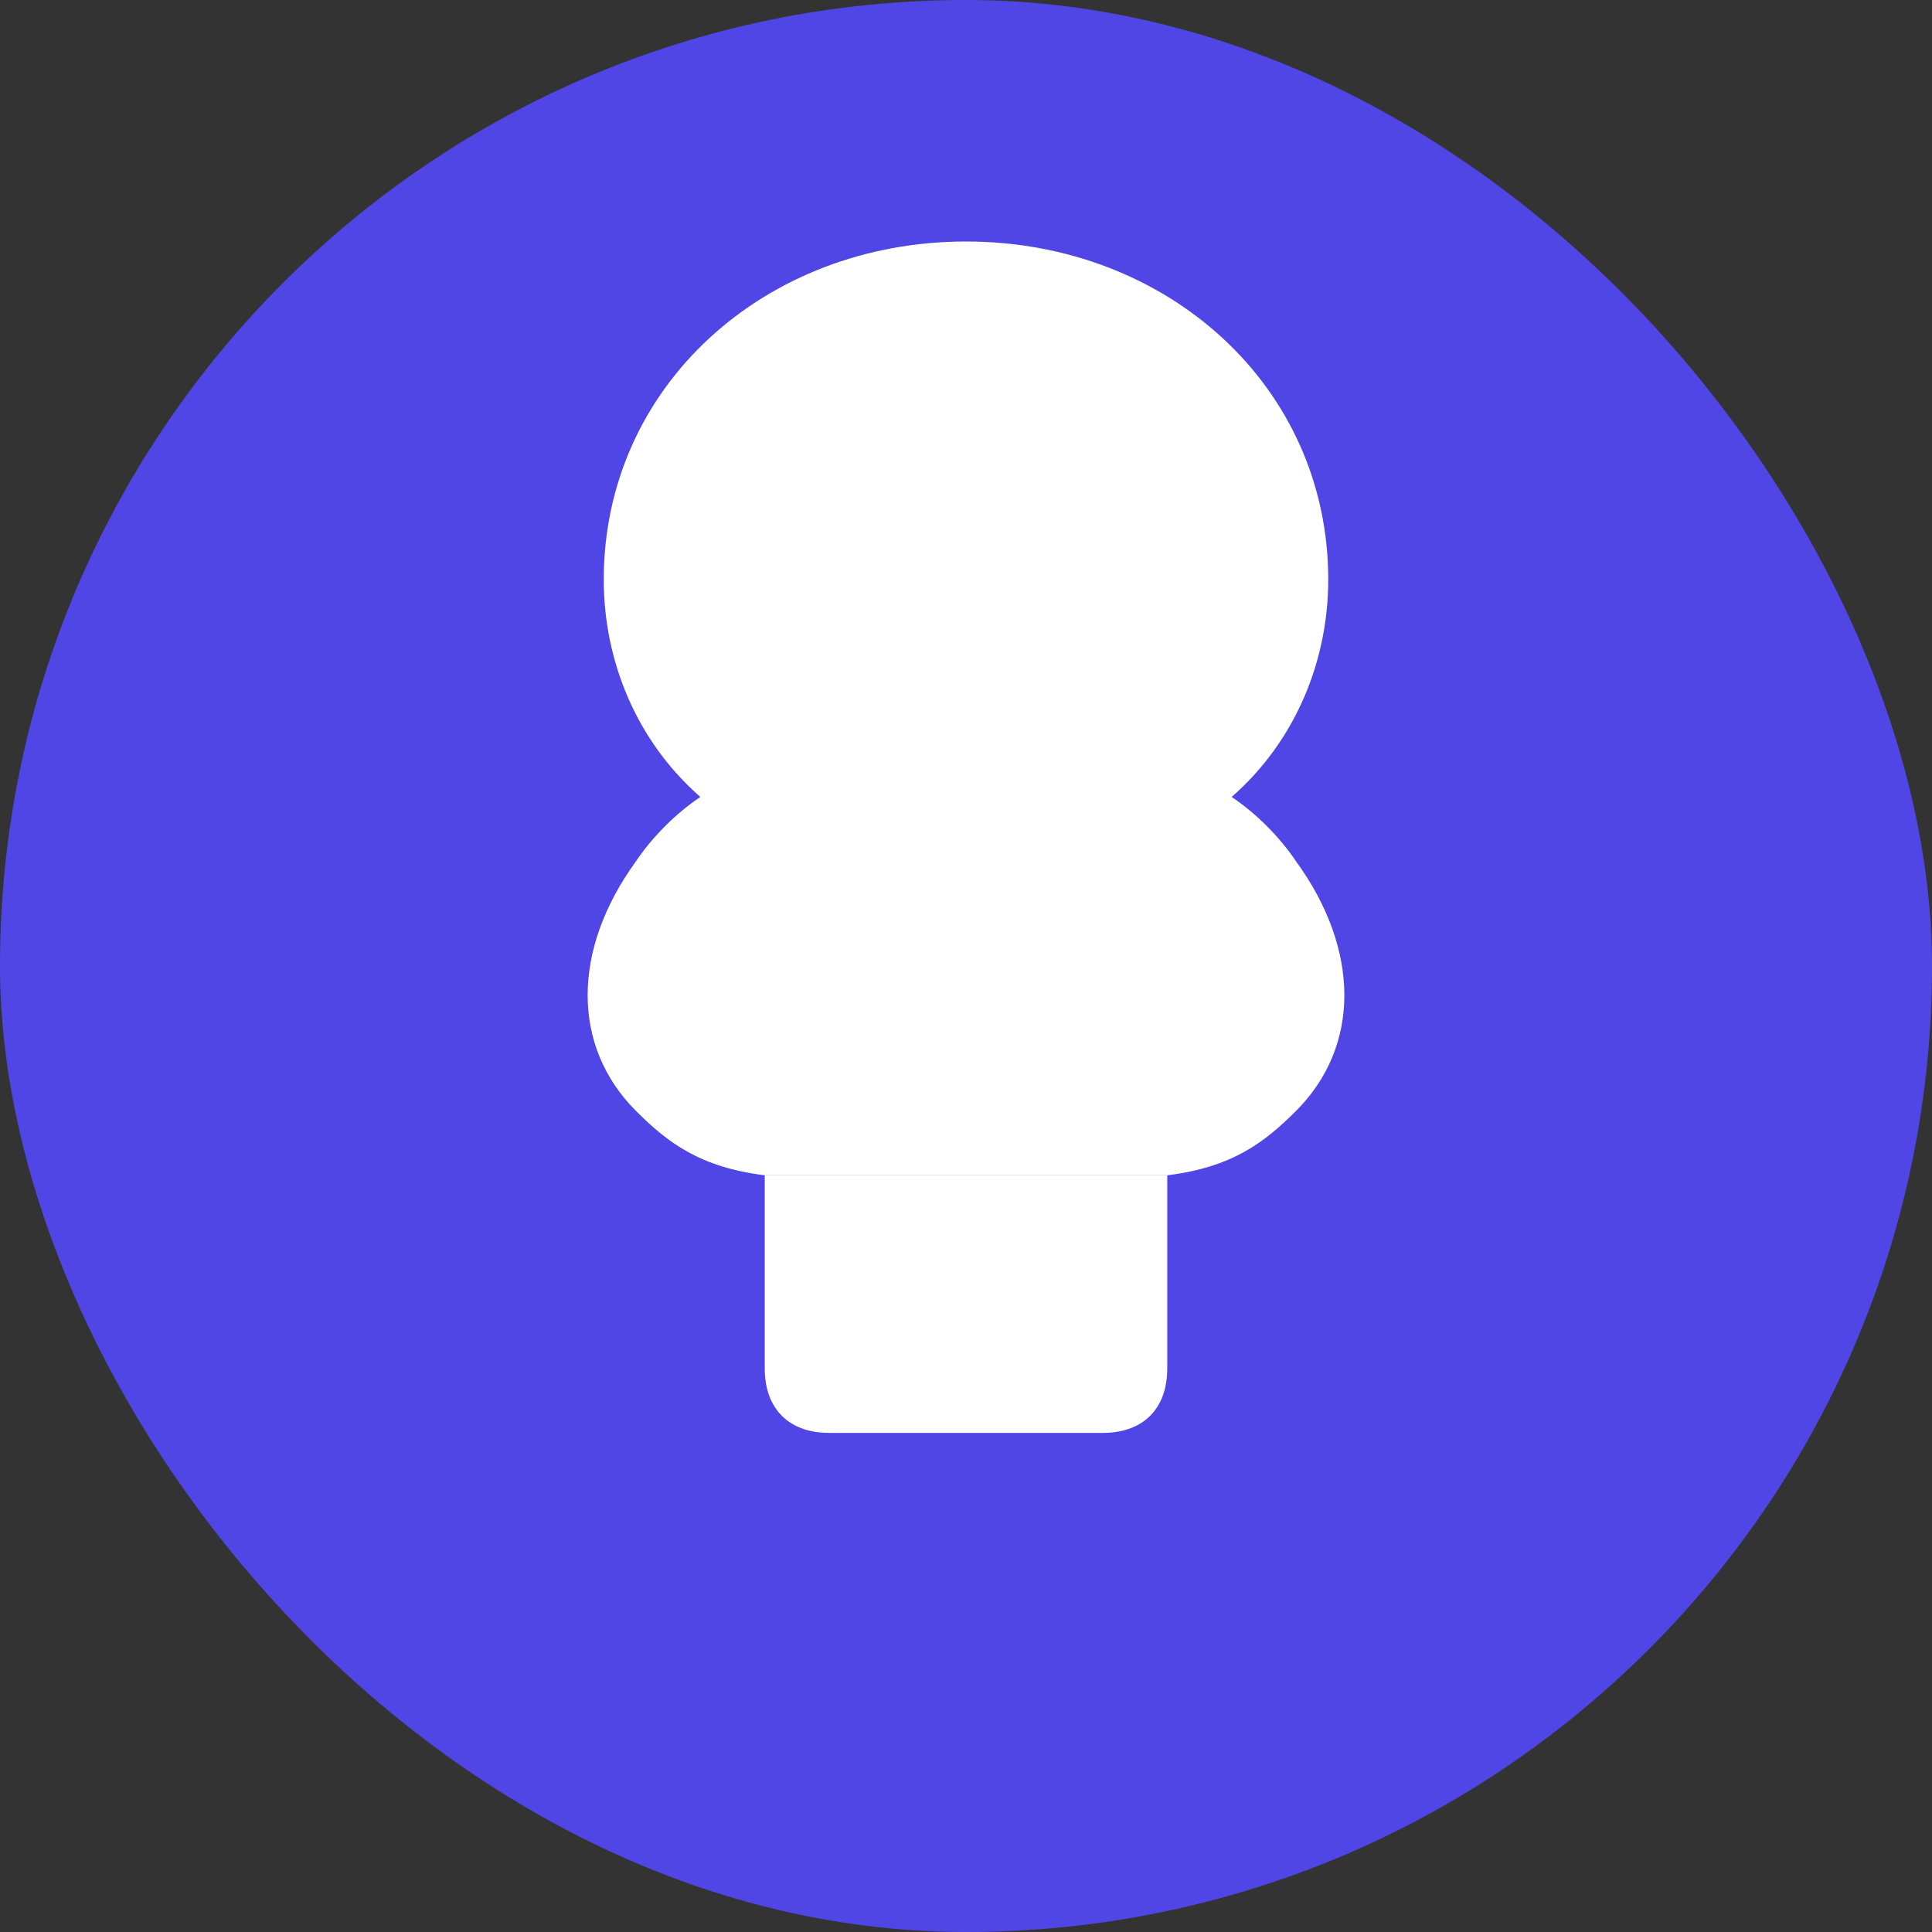
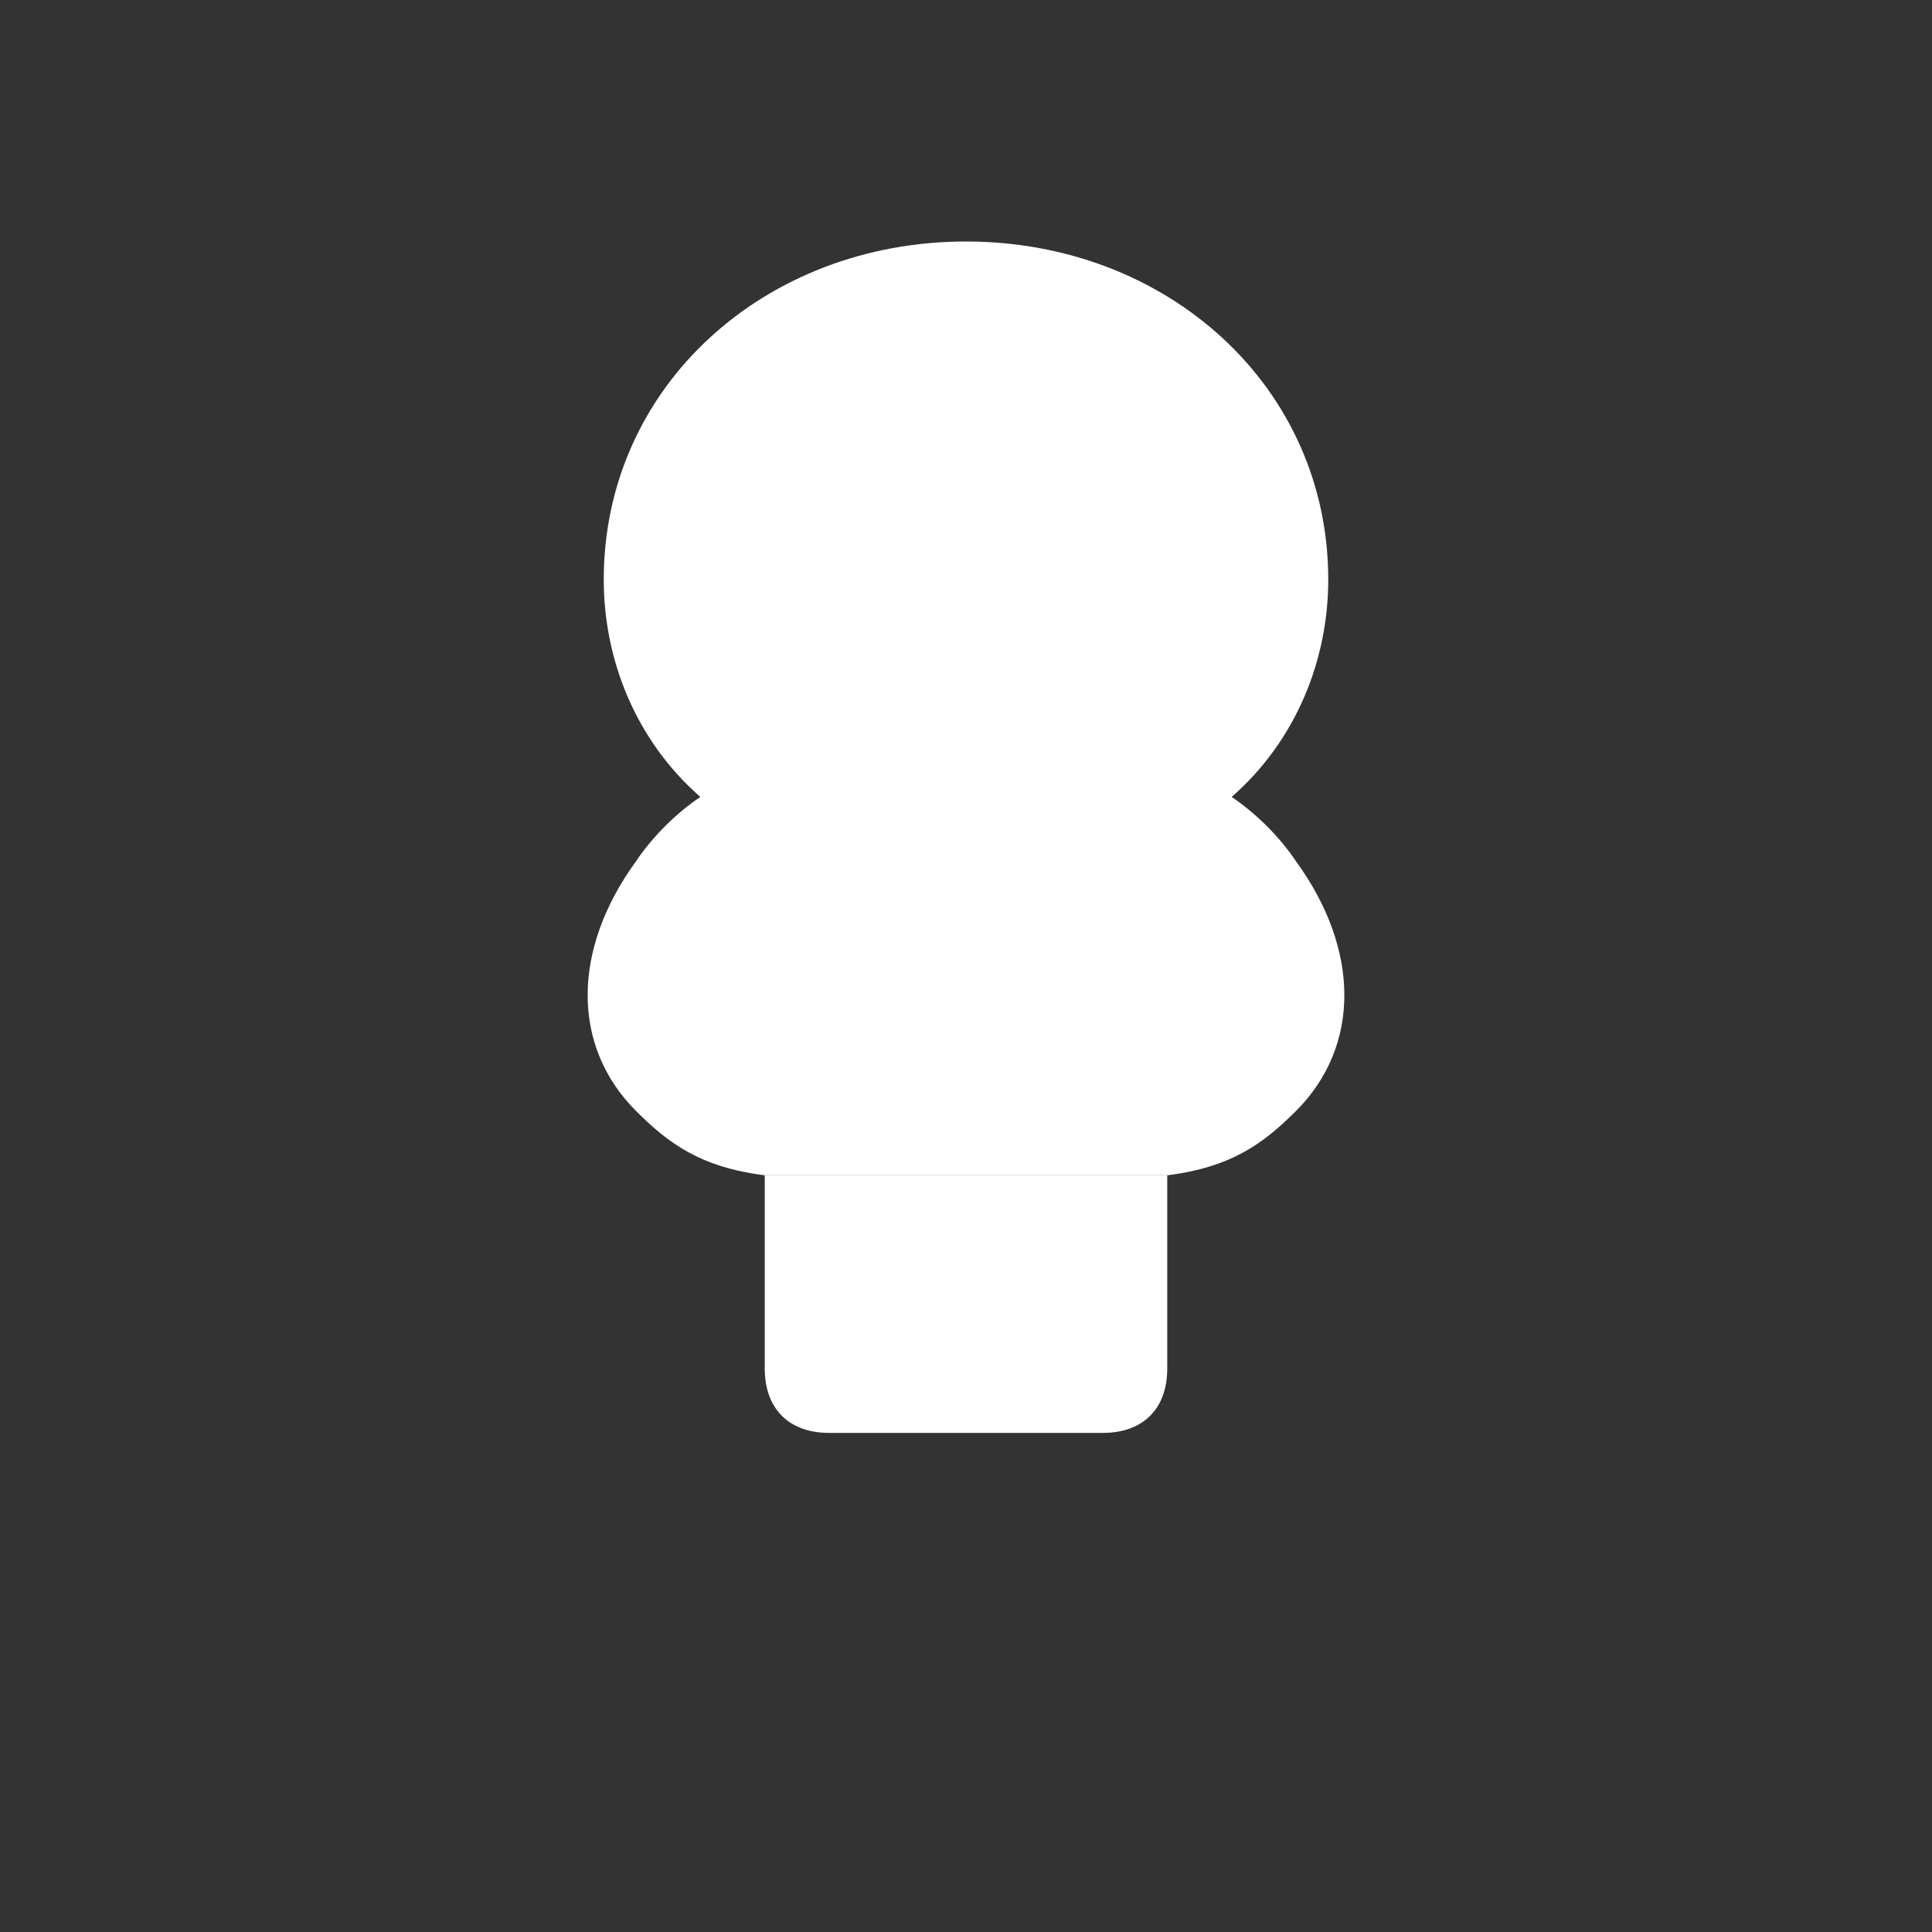
<svg xmlns="http://www.w3.org/2000/svg" viewBox="0 0 24 24" width="24" height="24">
  <rect x="0" y="0" width="24" height="24" fill="#333333" stroke="none" />
-   <rect width="24" height="24" fill="#4f46e5" rx="12" ry="12" />
  <g fill="white">
    <path d="M12 3C9.5 3 7.5 4.8 7.5 7.2C7.5 8.2 7.9 9.2 8.7 9.9C8.4 10.1 8.1 10.4 7.9 10.7C7.1 11.8 7.1 13 7.9 13.8C8.3 14.2 8.7 14.5 9.5 14.6H14.5C15.3 14.5 15.7 14.2 16.1 13.8C16.9 13 16.9 11.8 16.1 10.7C15.9 10.4 15.6 10.1 15.3 9.9C16.1 9.2 16.5 8.2 16.5 7.2C16.5 4.8 14.5 3 12 3Z" />
-     <path d="M9.5 14.6V17C9.5 17.5 9.8 17.8 10.3 17.8H13.7C14.2 17.8 14.5 17.5 14.5 17V14.6H9.5Z" />
+     <path d="M9.5 14.6V17C9.5 17.5 9.8 17.8 10.3 17.8H13.7C14.2 17.8 14.5 17.5 14.5 17V14.6H9.5" />
  </g>
</svg>